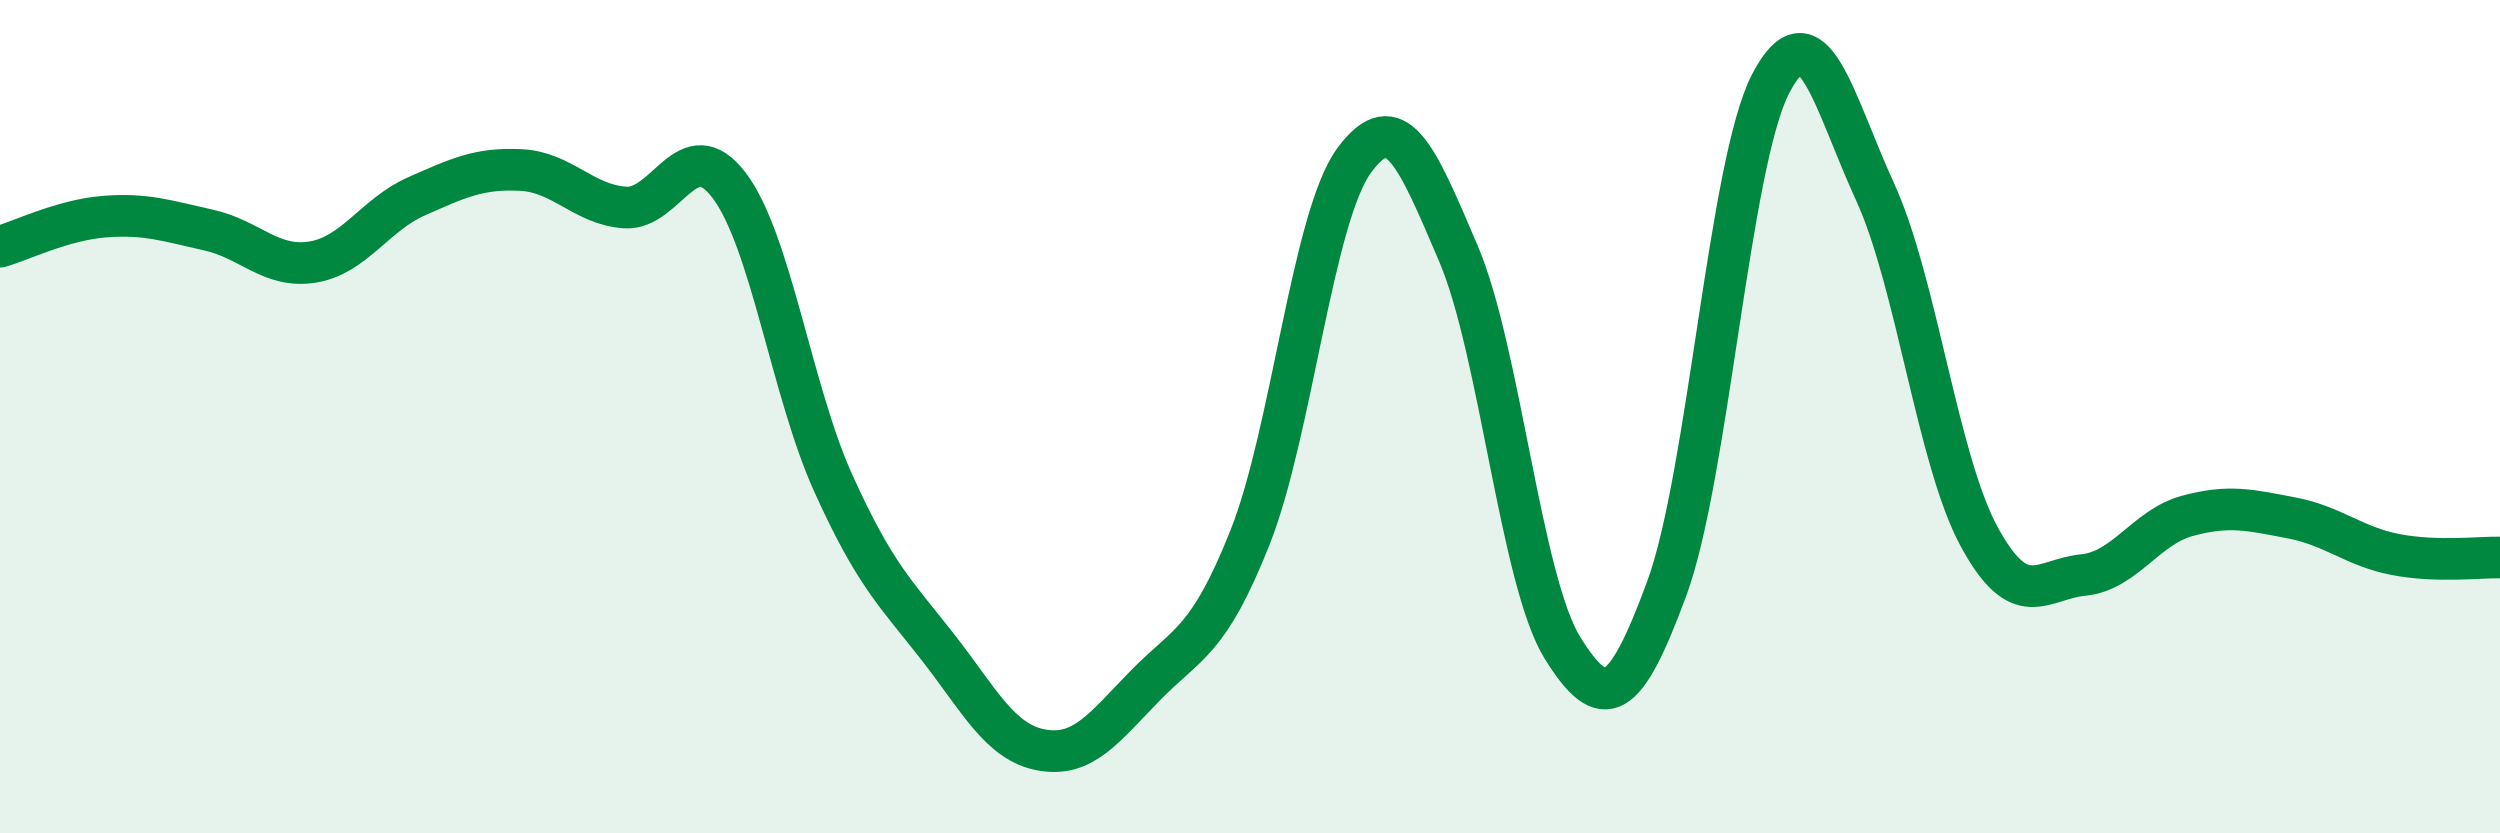
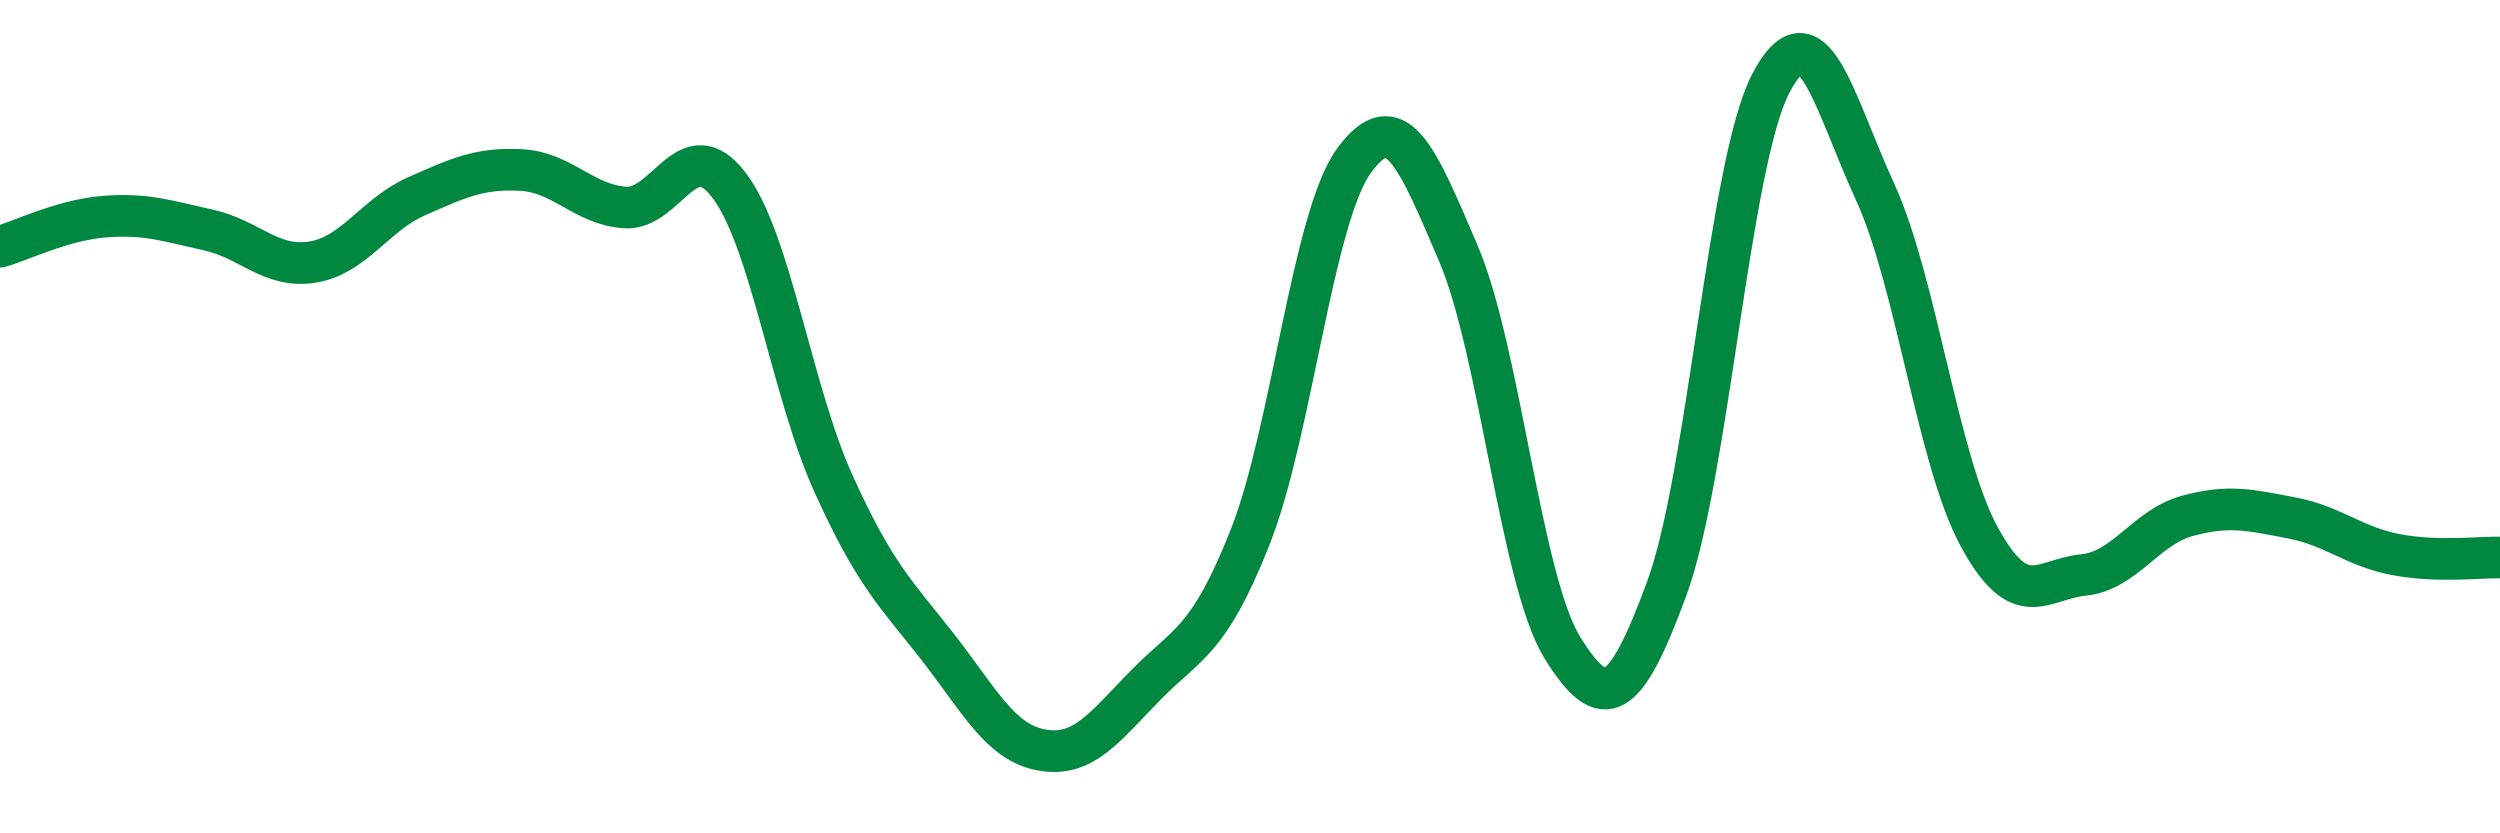
<svg xmlns="http://www.w3.org/2000/svg" width="60" height="20" viewBox="0 0 60 20">
-   <path d="M 0,5.92 C 0.5,5.78 1.5,5.28 2.5,5.2 C 3.5,5.12 4,5.3 5,5.52 C 6,5.74 6.5,6.45 7.5,6.29 C 8.5,6.13 9,5.15 10,4.71 C 11,4.27 11.5,4.03 12.5,4.08 C 13.5,4.13 14,4.91 15,4.98 C 16,5.05 16.5,3.13 17.5,4.45 C 18.5,5.77 19,9.39 20,11.6 C 21,13.81 21.5,14.24 22.5,15.52 C 23.5,16.8 24,17.82 25,18 C 26,18.18 26.5,17.46 27.5,16.44 C 28.5,15.42 29,15.42 30,12.9 C 31,10.38 31.5,5.21 32.5,3.85 C 33.5,2.49 34,3.74 35,6.08 C 36,8.42 36.5,13.94 37.5,15.55 C 38.5,17.16 39,16.84 40,14.13 C 41,11.42 41.5,3.91 42.5,2 C 43.5,0.09 44,2.42 45,4.6 C 46,6.78 46.5,11.04 47.5,12.88 C 48.5,14.72 49,13.9 50,13.8 C 51,13.7 51.5,12.65 52.5,12.38 C 53.5,12.11 54,12.24 55,12.43 C 56,12.62 56.5,13.12 57.5,13.31 C 58.5,13.5 59.5,13.37 60,13.38L60 20L0 20Z" fill="#008740" opacity="0.1" stroke-linecap="round" stroke-linejoin="round" />
  <path d="M 0,5.92 C 0.5,5.78 1.5,5.28 2.5,5.2 C 3.5,5.12 4,5.3 5,5.52 C 6,5.74 6.5,6.45 7.5,6.29 C 8.5,6.13 9,5.15 10,4.71 C 11,4.27 11.5,4.03 12.5,4.08 C 13.5,4.13 14,4.91 15,4.98 C 16,5.05 16.5,3.13 17.5,4.45 C 18.5,5.77 19,9.39 20,11.6 C 21,13.81 21.5,14.24 22.5,15.52 C 23.5,16.8 24,17.82 25,18 C 26,18.18 26.5,17.46 27.5,16.44 C 28.5,15.42 29,15.42 30,12.9 C 31,10.38 31.5,5.21 32.5,3.85 C 33.5,2.49 34,3.74 35,6.08 C 36,8.42 36.5,13.94 37.5,15.55 C 38.5,17.16 39,16.84 40,14.13 C 41,11.42 41.5,3.91 42.5,2 C 43.5,0.09 44,2.42 45,4.6 C 46,6.78 46.5,11.04 47.5,12.88 C 48.5,14.72 49,13.9 50,13.8 C 51,13.7 51.5,12.65 52.5,12.38 C 53.5,12.11 54,12.24 55,12.43 C 56,12.62 56.5,13.12 57.5,13.31 C 58.5,13.5 59.5,13.37 60,13.38" stroke="#008740" stroke-width="1" fill="none" stroke-linecap="round" stroke-linejoin="round" />
</svg>